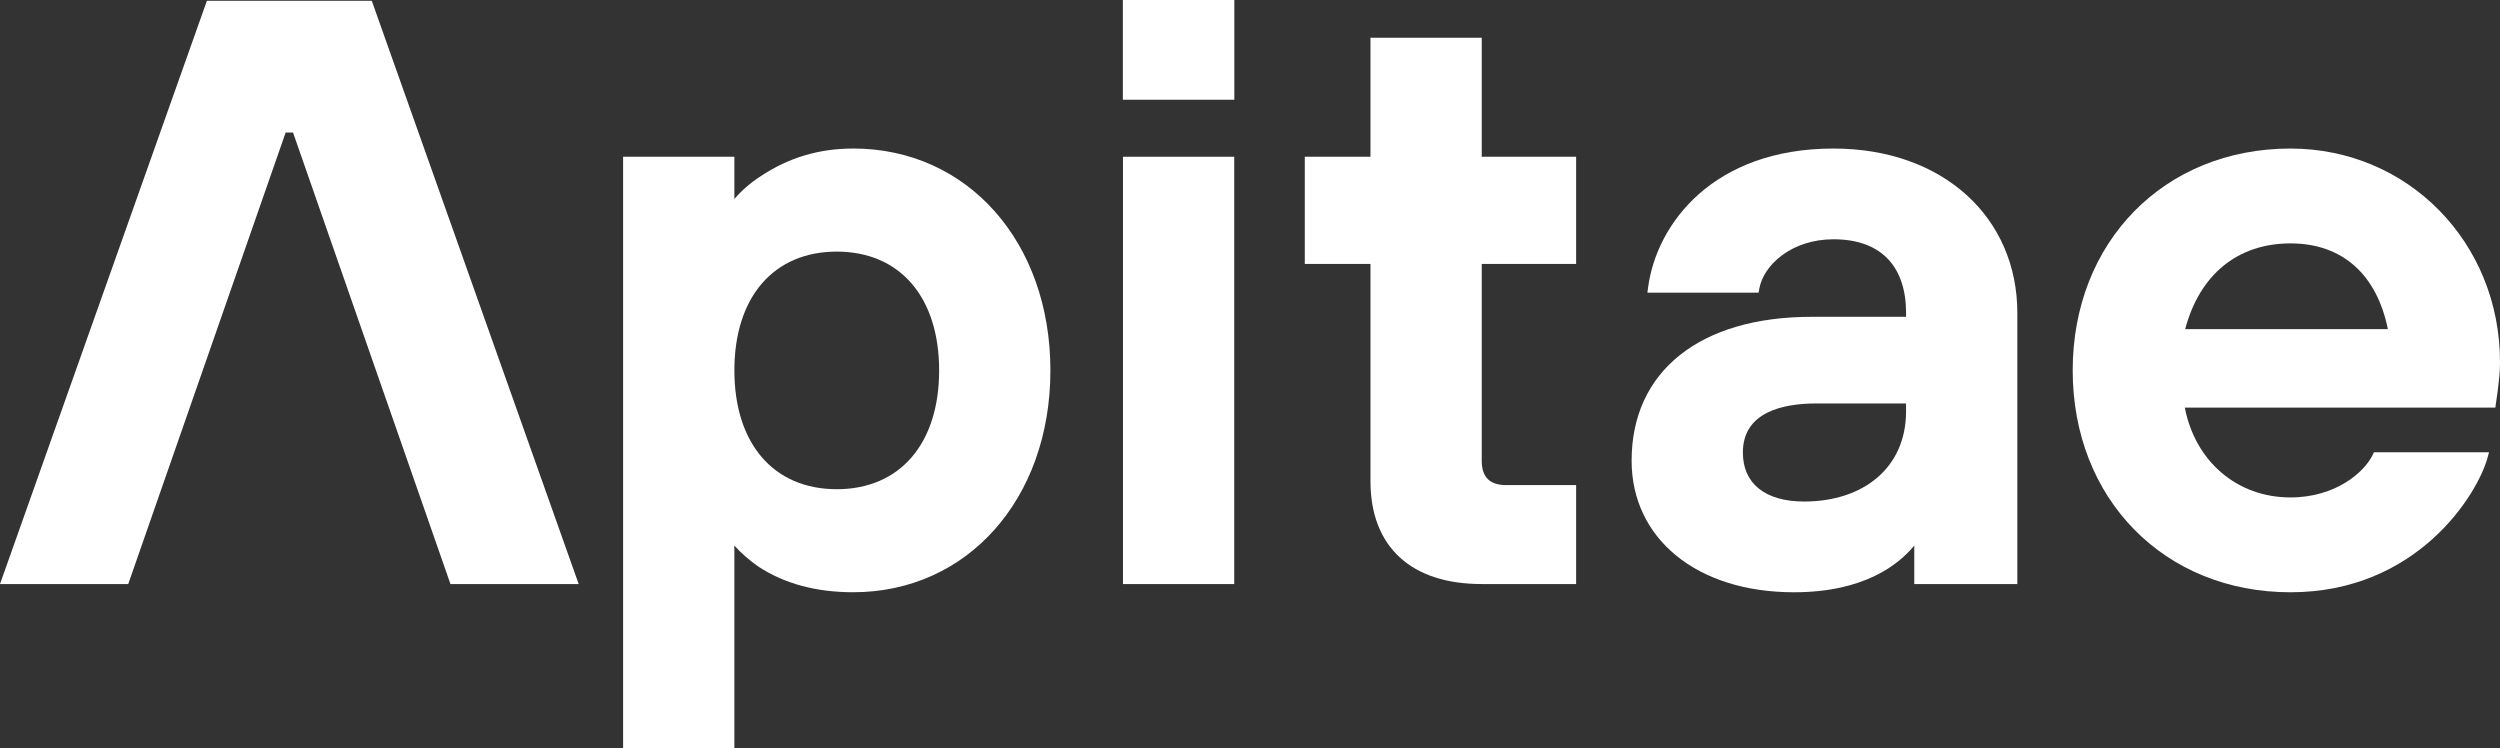
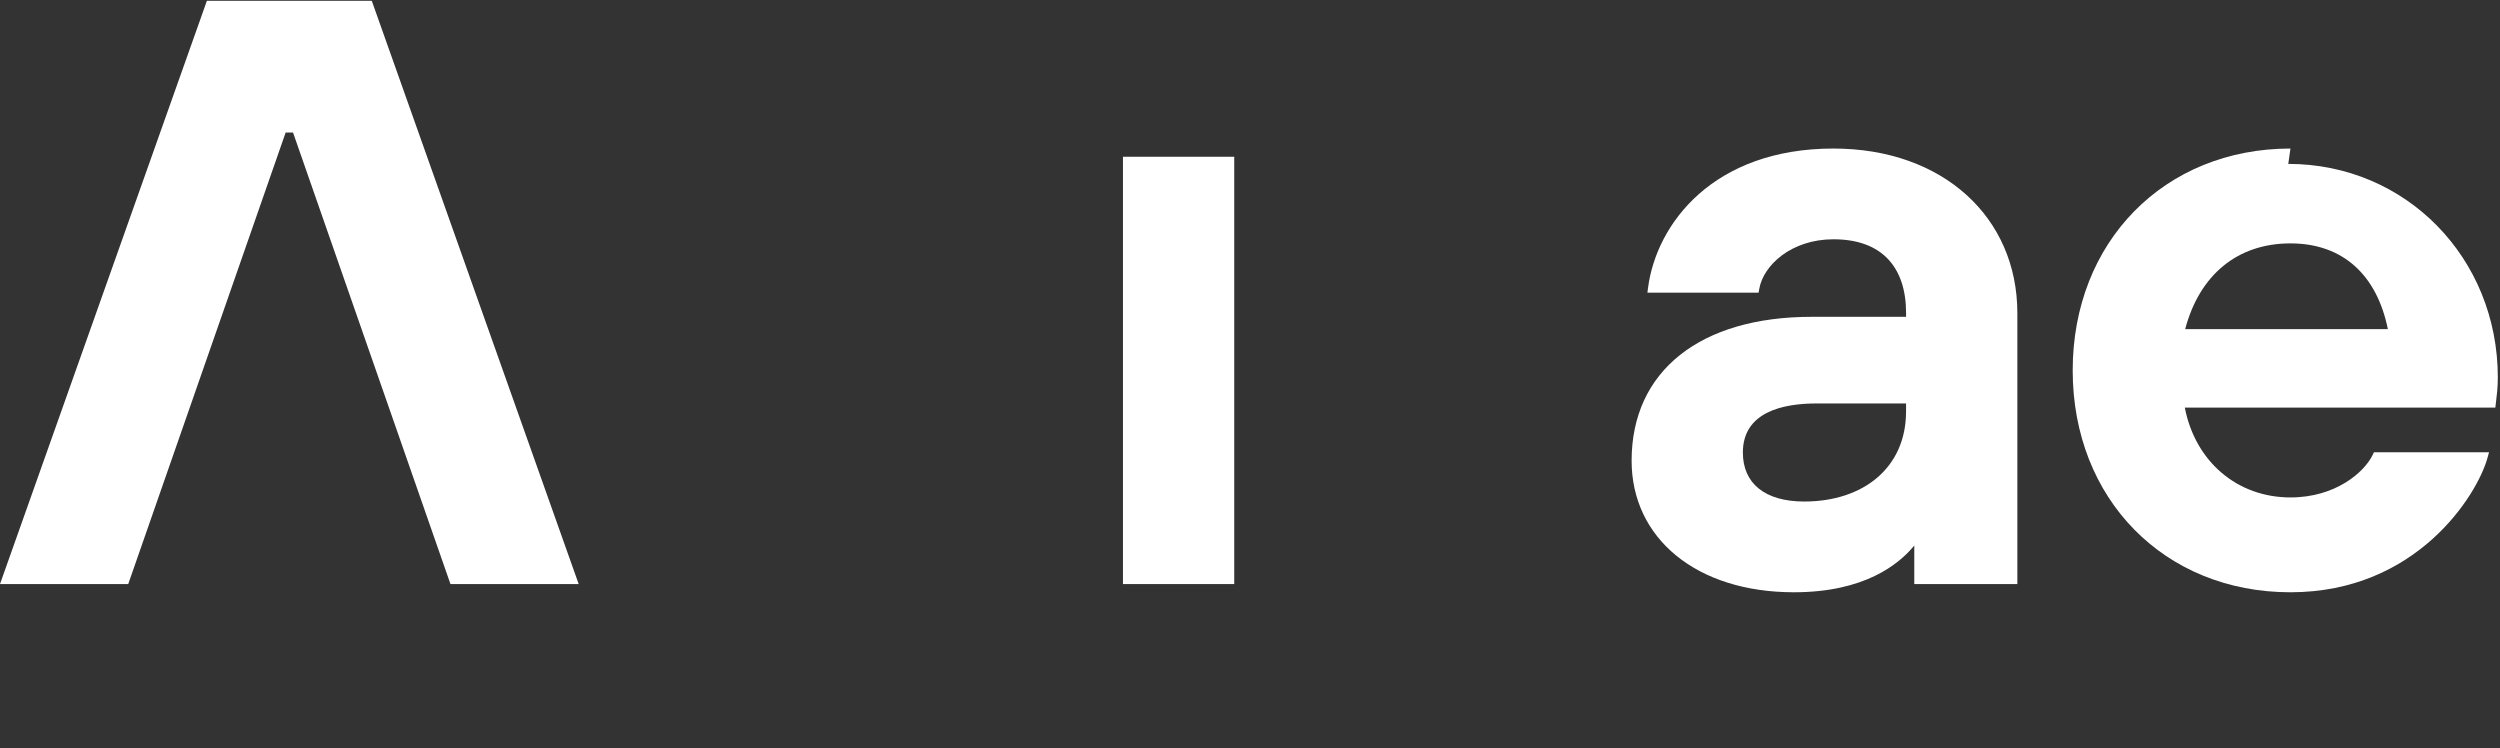
<svg xmlns="http://www.w3.org/2000/svg" id="Capa_1" data-name="Capa 1" viewBox="0 0 1920 574.64">
  <rect x="0" y="0" width="1920" height="574.64" fill="#333333" stroke="none" />
  <g>
-     <path d="m655.23,114.08c-26.34,0-49.63,6.99-71.14,21.33-7.71,4.95-14.58,10.92-20.1,17.43v-32.46h-85.45v454.25h85.45v-155.63c5.32,5.92,11.61,11.41,18.82,16.39,19.79,12.91,44.16,19.45,72.42,19.45,87.77,0,151.48-71.66,151.48-170.39s-63.7-170.39-151.48-170.39Zm66.03,170.39c0,56.28-30.13,91.24-78.63,91.24s-78.63-34.96-78.63-91.24,30.13-91.24,78.63-91.24,78.63,34.96,78.63,91.24Z" style="fill: #fff;" />
    <rect x="862.44" y="120.39" width="85.45" height="328.17" style="fill: #fff;" />
-     <rect x="862.36" width="85.61" height="76.6" style="fill: #fff;" />
-     <path d="m1137.97,28.97h-85.45v91.41h-50.44v82.3h50.44v166.89c0,50.19,31.08,78.97,85.28,78.97h72.67v-75.99h-53.76c-12.61,0-18.74-6.13-18.74-18.74v-151.13h72.5v-82.3h-72.5V28.97Z" style="fill: #fff;" />
    <path d="m1408.07,114.08c-92.14,0-135.91,57.59-142.37,106.91l-.49,3.76h85.39l.48-2.76c3.17-18.41,24.8-38.22,57-38.22,37.93,0,55.78,22.2,55.78,56.57v2.98h-72.71c-84.98,0-138.07,41.31-138.07,110.5,0,59.49,49.65,101.04,124.67,101.04,54.29,0,80.62-21.53,92.42-35.89v29.58h79.15v-208.21c0-73.16-56.87-126.26-141.23-126.26Zm55.78,195.78v6.13c0,43.32-32.93,69.18-78.22,69.18-29.94,0-47.11-13.72-47.11-37.66,0-31.12,30.76-37.66,56.57-37.66h68.77Z" style="fill: #fff;" />
-     <path d="m1759.07,114.08c-96.9,0-167.24,71.66-167.24,170.39s70.33,170.39,167.24,170.39,143.45-74.58,151.35-103.31l1.16-4.2h-88.41l-.9,1.9c-6.27,13.18-28.28,32.78-63.19,32.78-40.94,0-73.12-27.56-81.16-69.01h238.49l1.68-11.78c.13-1.16.29-2.41.45-3.74.65-5.18,1.46-11.63,1.46-19.33,0-92.01-70.69-164.08-160.93-164.08Zm74.81,138.69h-155.67c11.1-41.92,40.38-65.85,80.86-65.85s66.43,24.53,74.81,65.85Z" style="fill: #fff;" />
+     <path d="m1759.07,114.08c-96.9,0-167.24,71.66-167.24,170.39s70.33,170.39,167.24,170.39,143.45-74.58,151.35-103.31l1.16-4.2h-88.41l-.9,1.9c-6.27,13.18-28.28,32.78-63.19,32.78-40.94,0-73.12-27.56-81.16-69.01h238.49c.13-1.16.29-2.41.45-3.74.65-5.18,1.46-11.63,1.46-19.33,0-92.01-70.69-164.08-160.93-164.08Zm74.81,138.69h-155.67c11.1-41.92,40.38-65.85,80.86-65.85s66.43,24.53,74.81,65.85Z" style="fill: #fff;" />
  </g>
  <polygon points="285.52 .6 158.9 .6 0 448.55 98.48 448.55 219.37 101.81 225.06 101.81 345.95 448.55 444.43 448.55 285.52 .6" style="fill: #fff;" />
</svg>